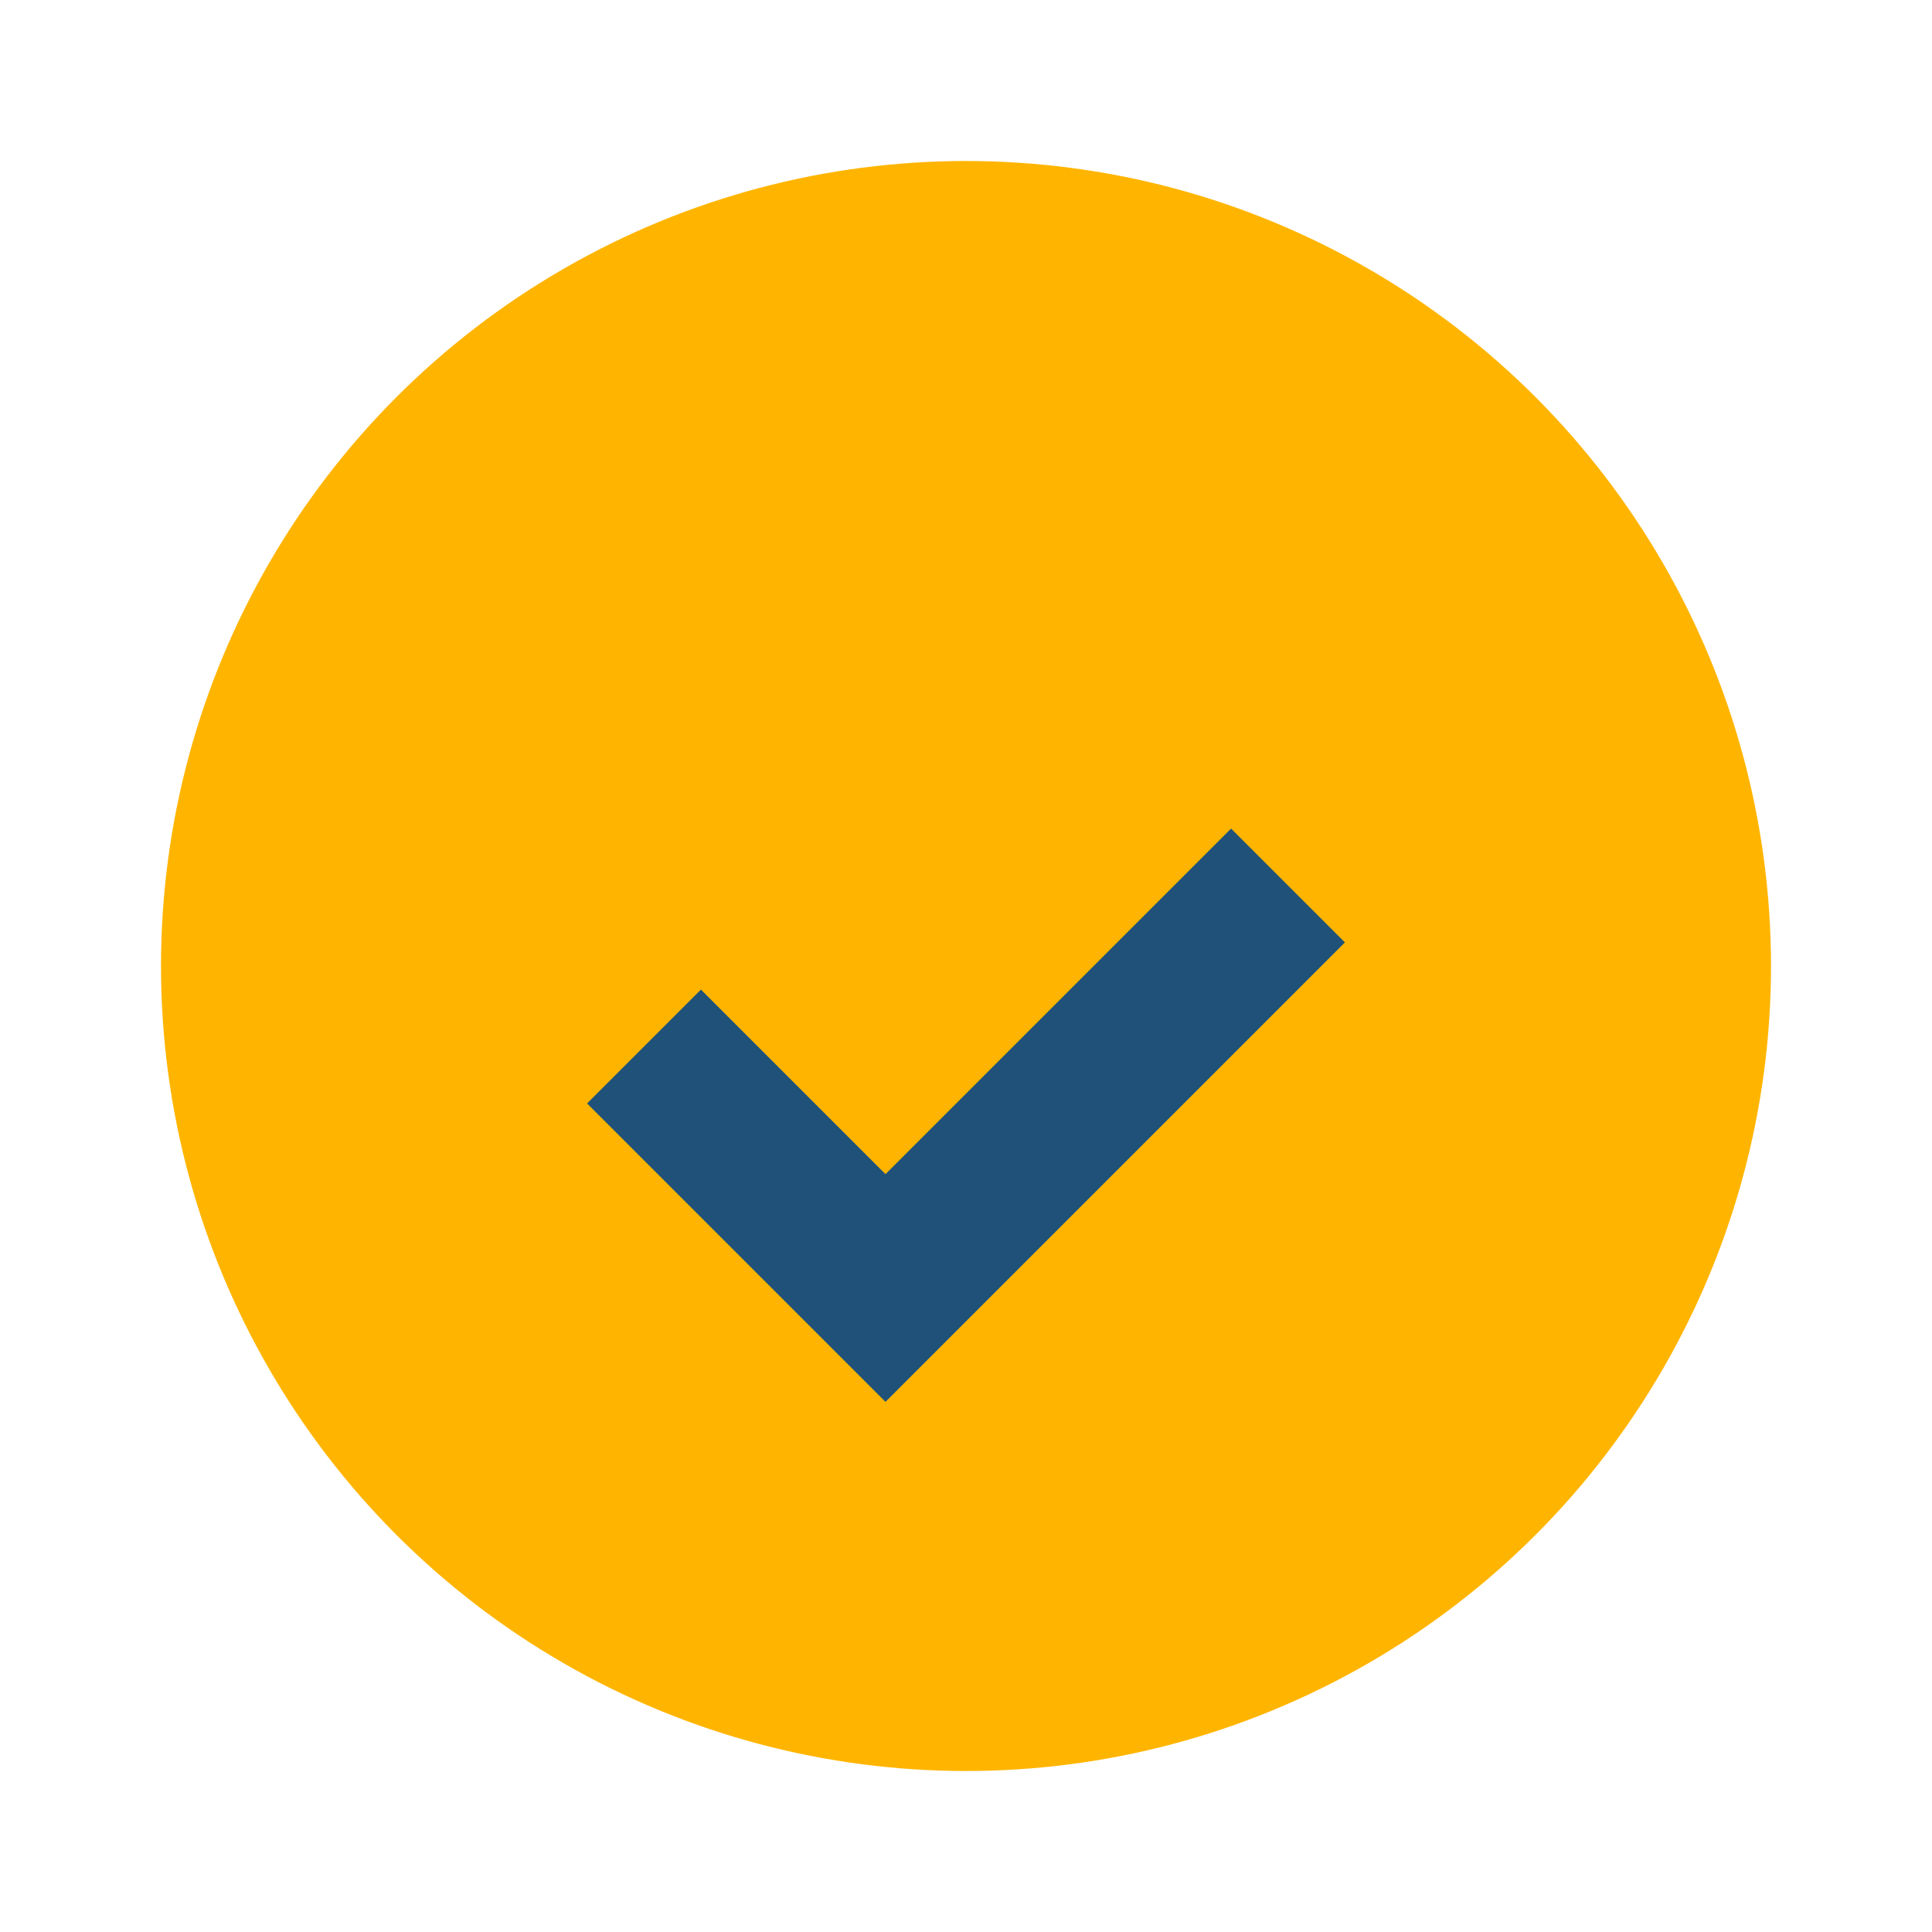
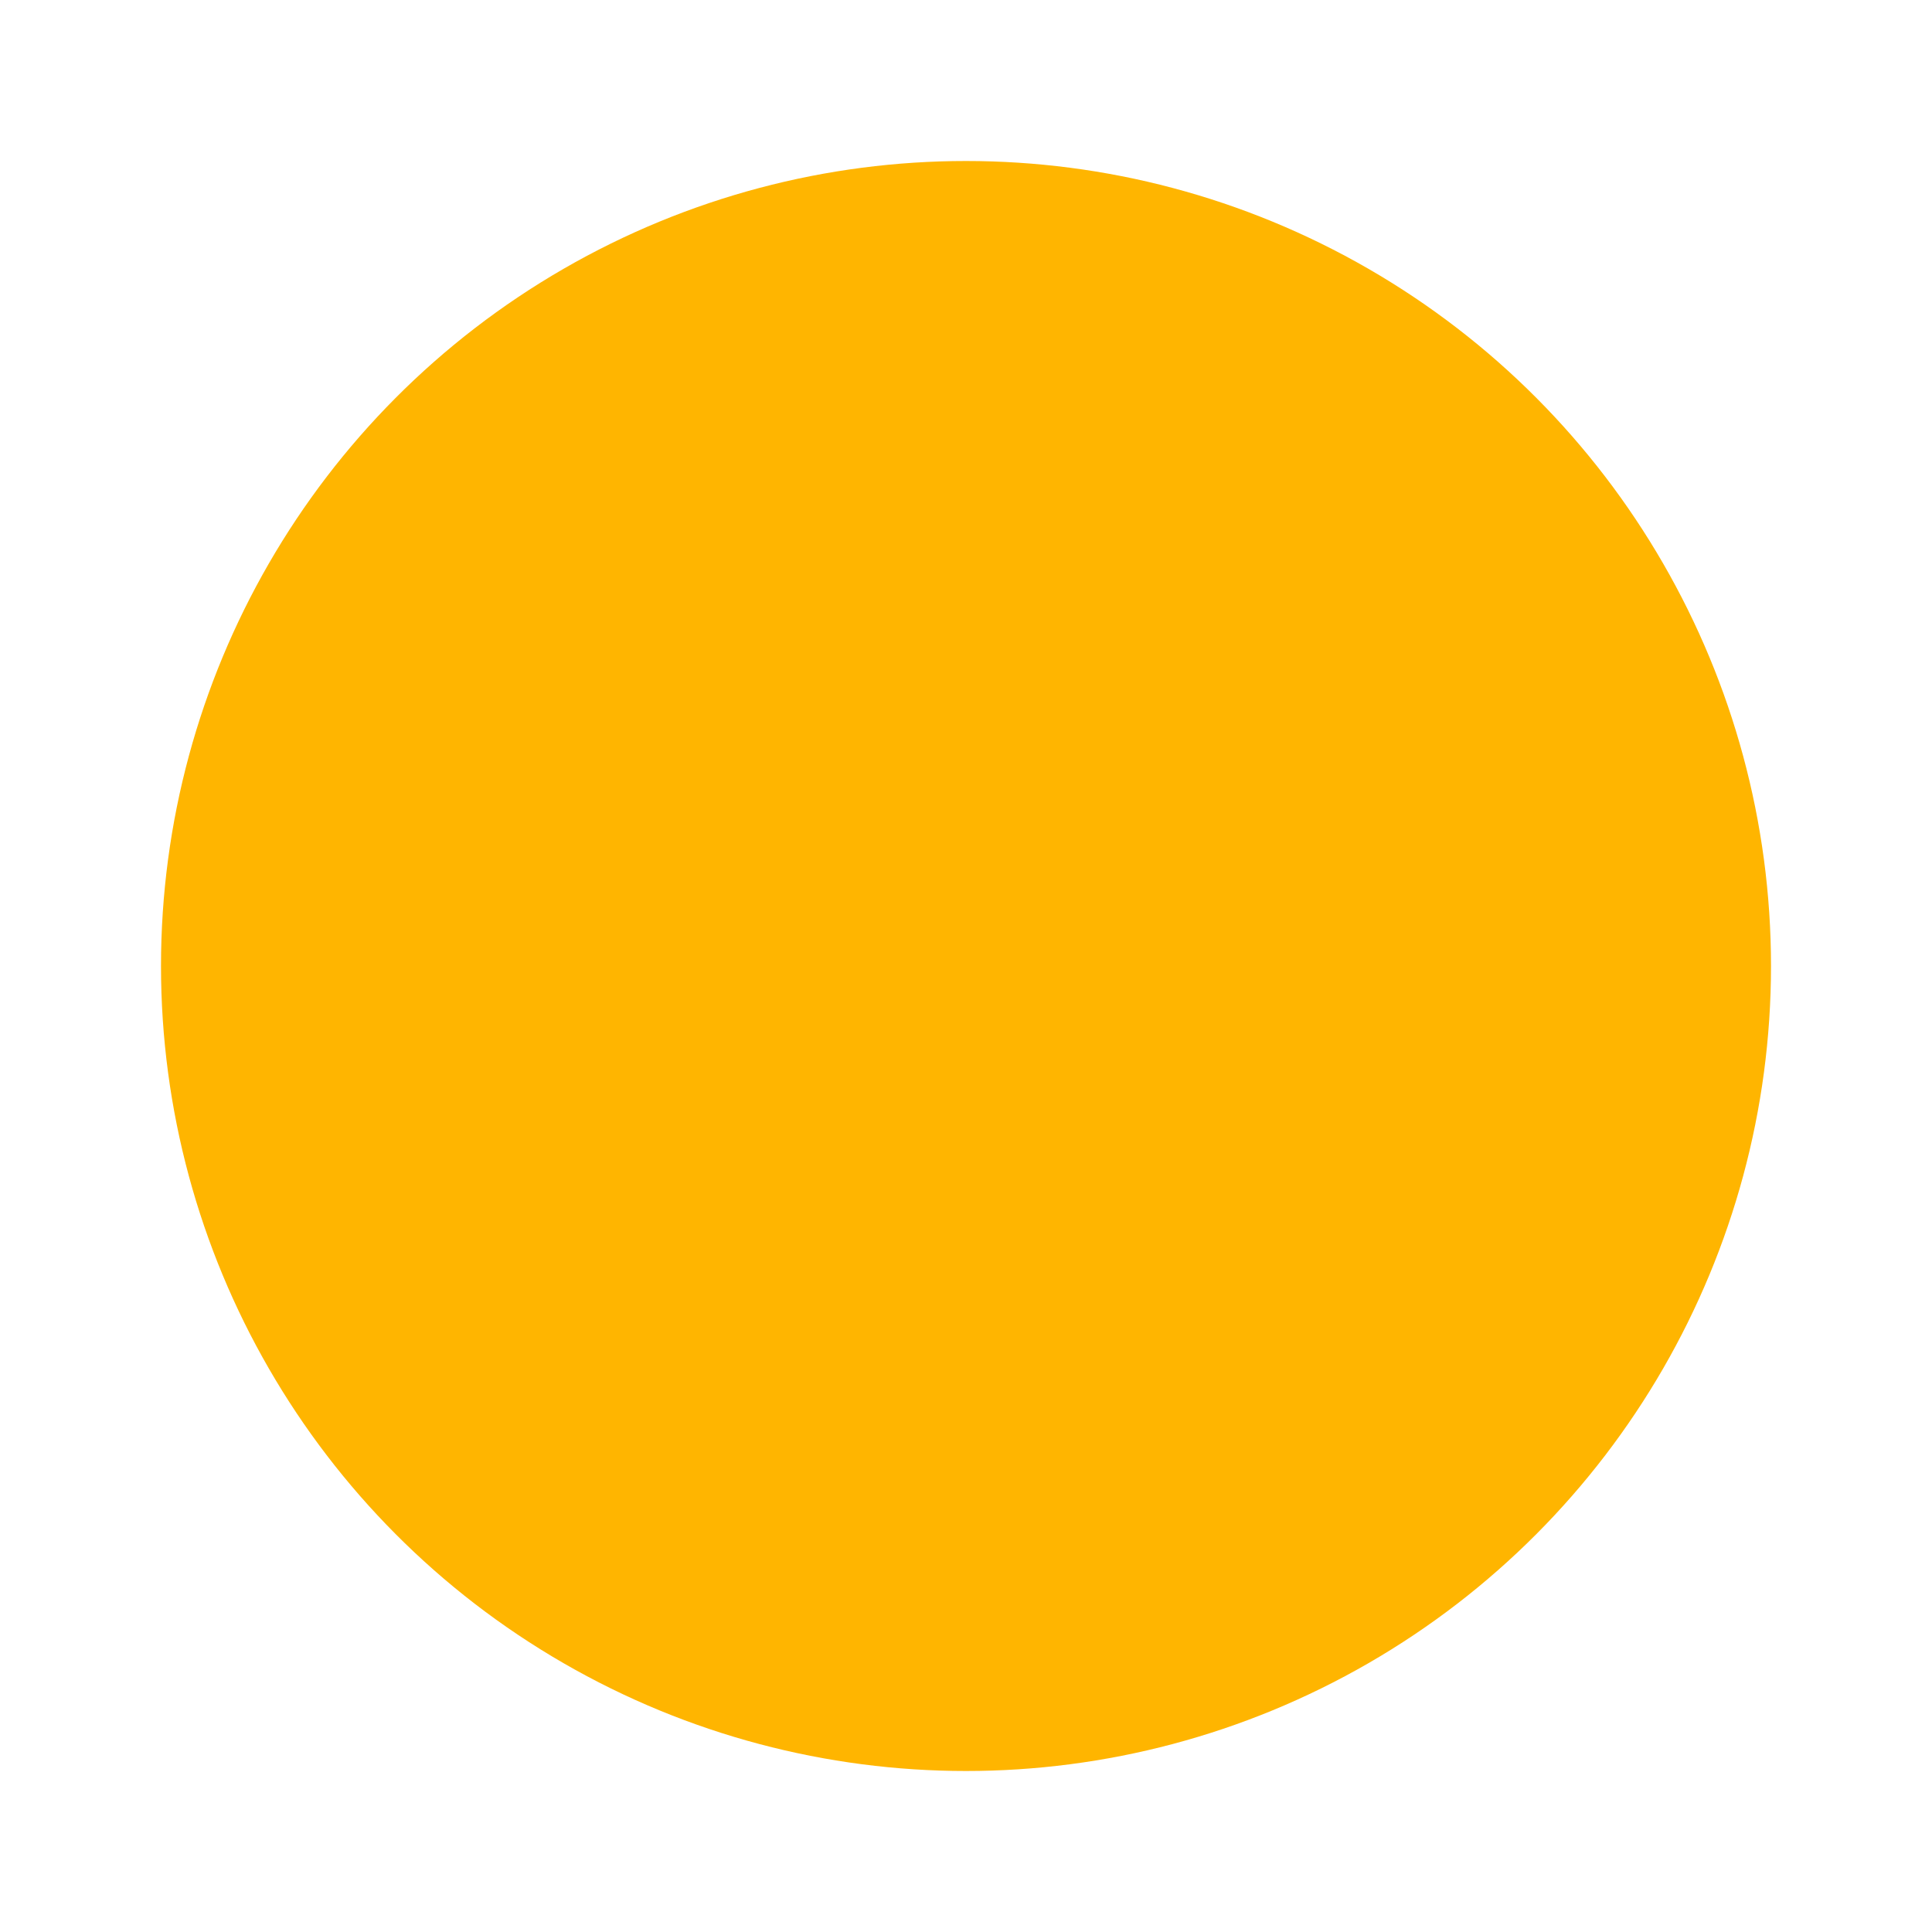
<svg xmlns="http://www.w3.org/2000/svg" width="24" height="24" viewBox="0 0 24 24">
  <circle cx="12" cy="12" r="10" fill="#FFB500" />
-   <path d="M8 13l3 3 5-5" stroke="#205179" stroke-width="2" fill="none" />
</svg>